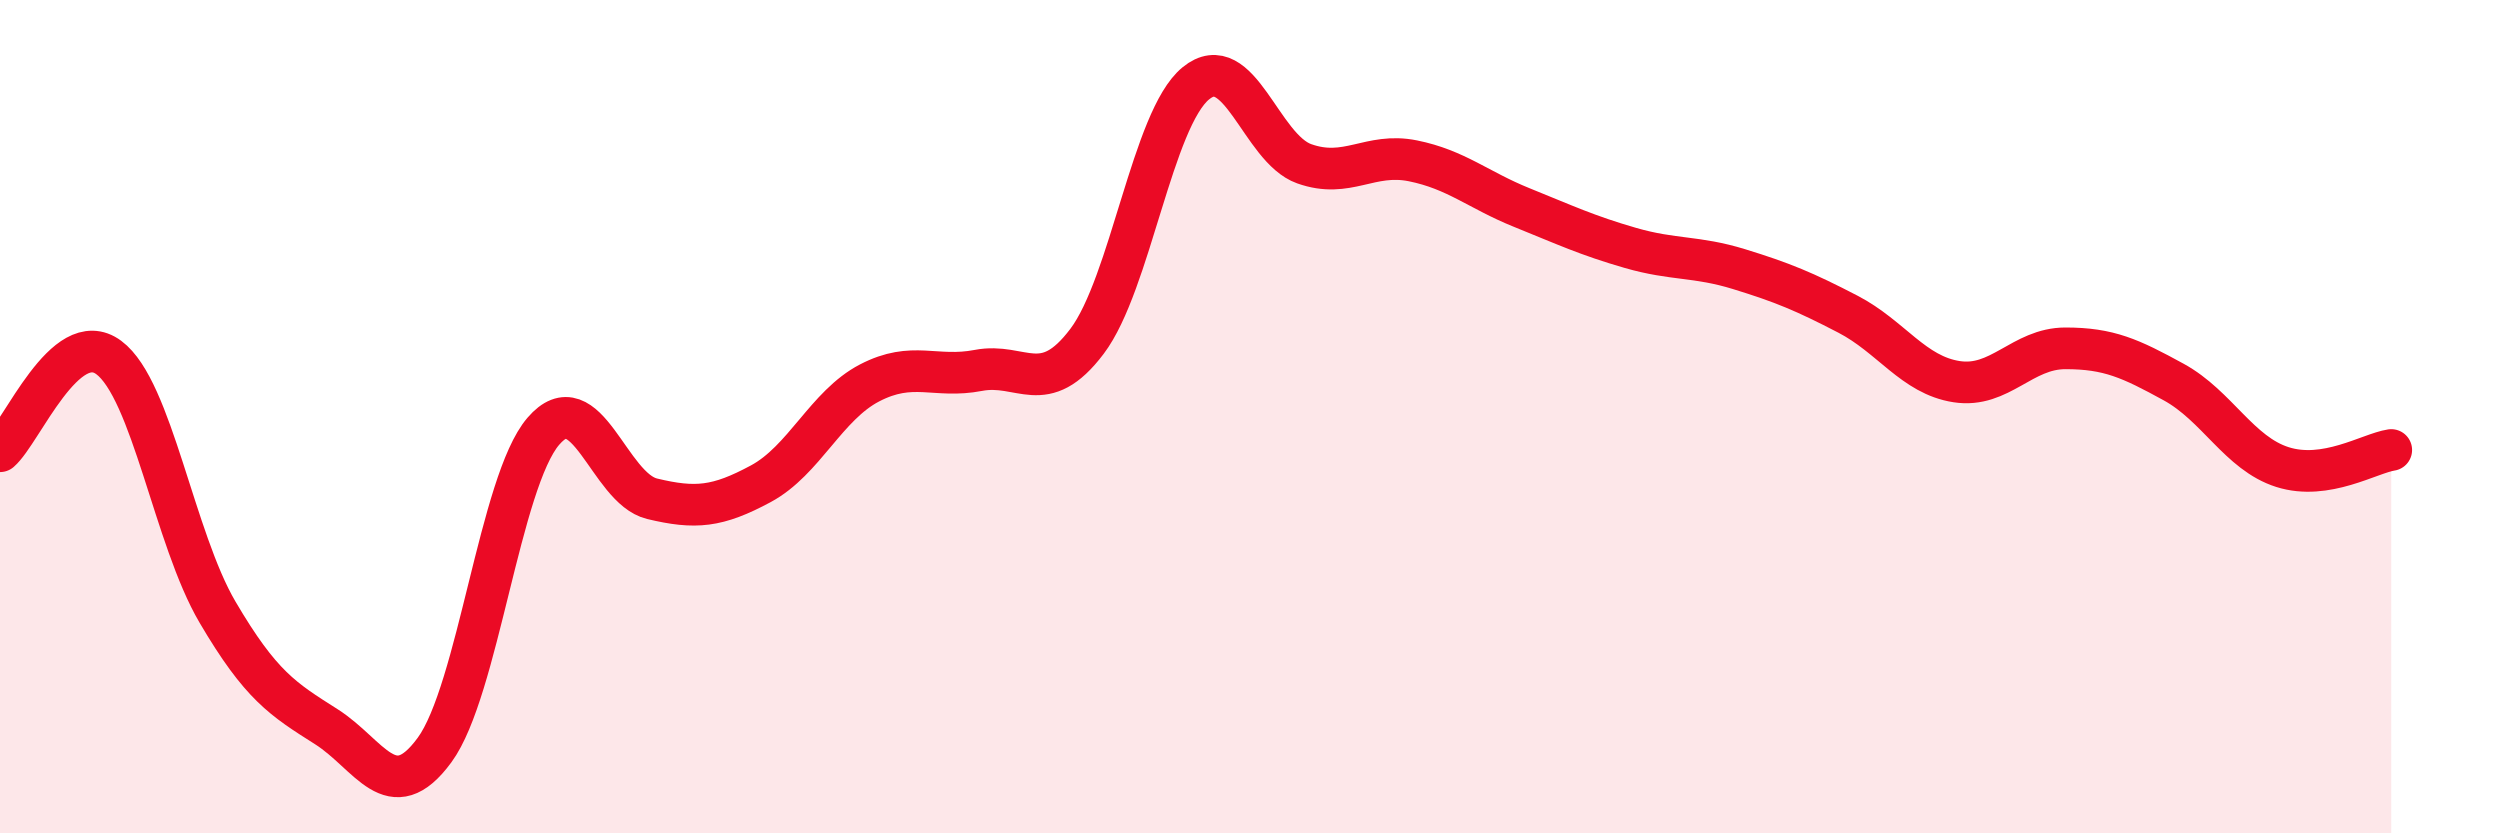
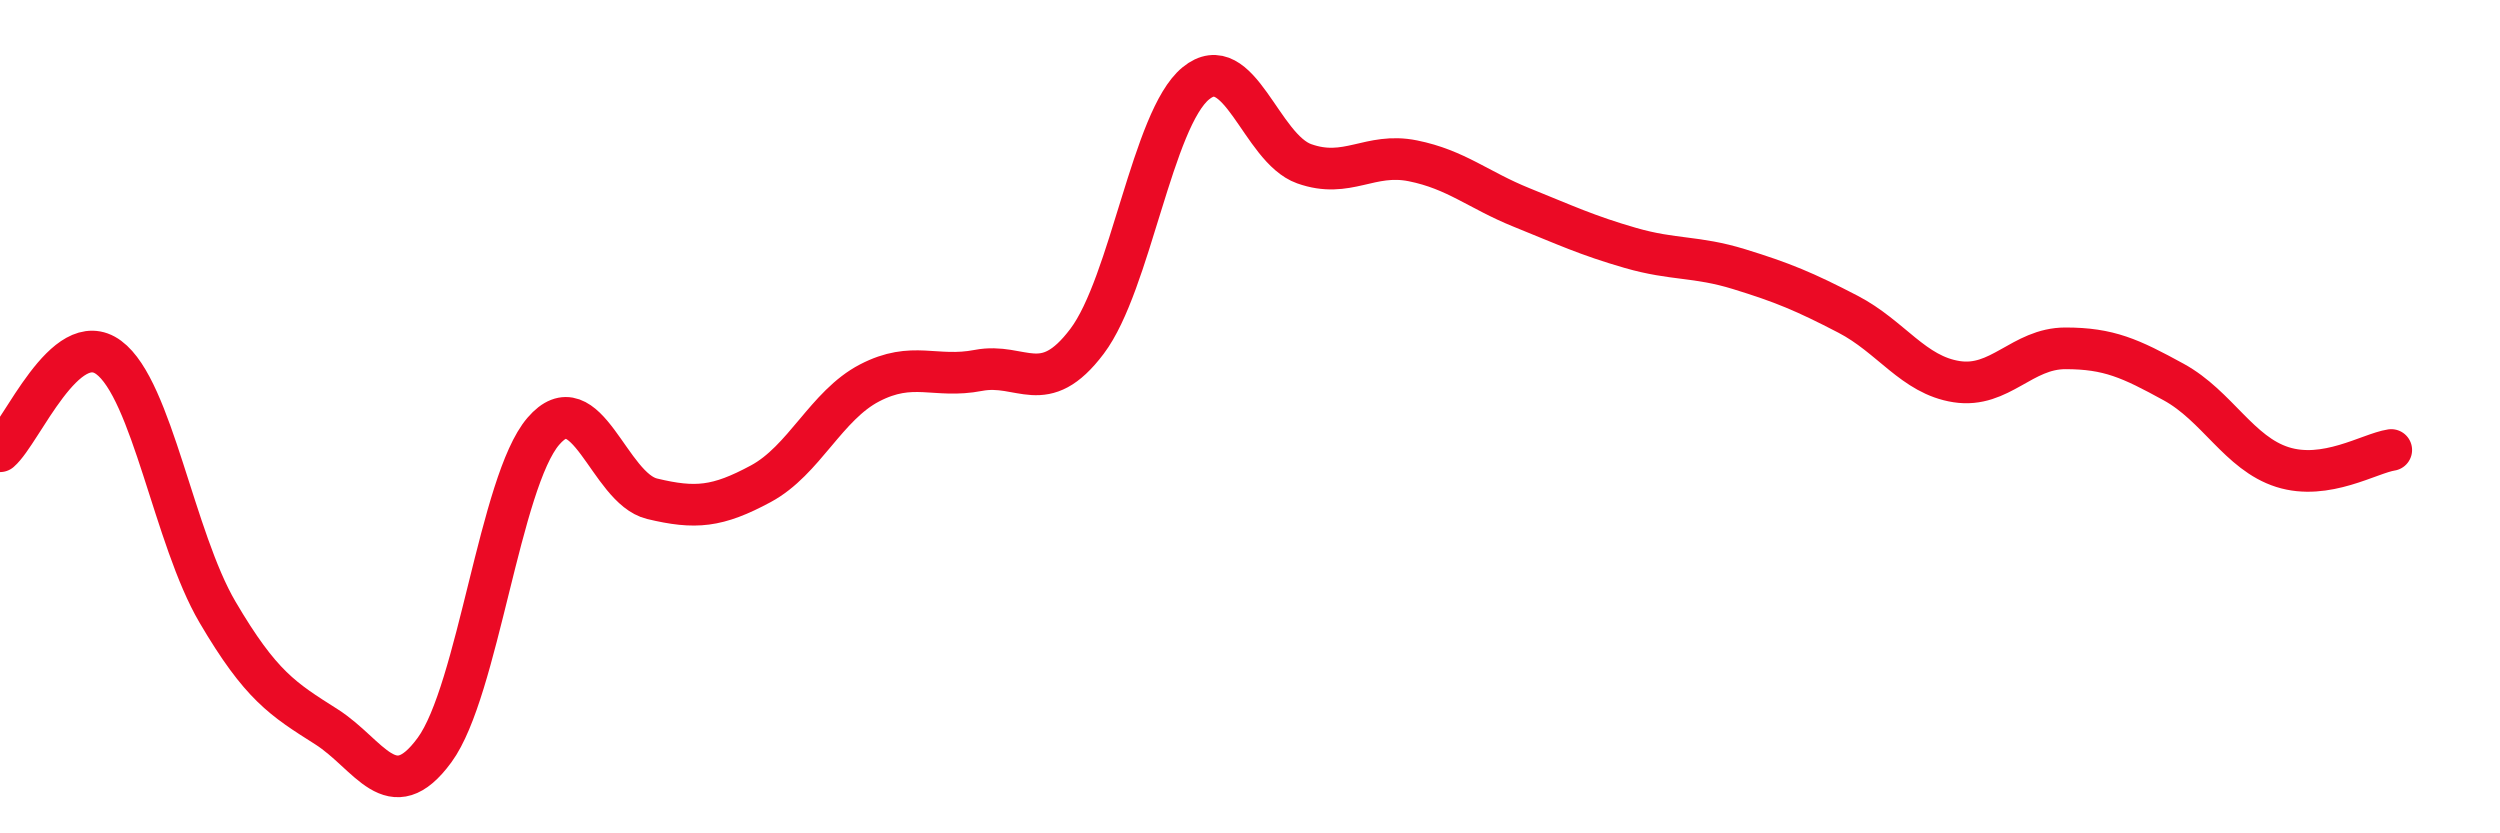
<svg xmlns="http://www.w3.org/2000/svg" width="60" height="20" viewBox="0 0 60 20">
-   <path d="M 0,10.83 C 0.52,10.38 1.57,7.81 2.61,8.58 C 3.65,9.35 4.18,12.92 5.22,14.69 C 6.26,16.46 6.79,16.78 7.83,17.44 C 8.87,18.1 9.39,19.42 10.43,18 C 11.47,16.58 12,11.56 13.04,10.35 C 14.08,9.14 14.61,11.72 15.65,11.97 C 16.69,12.22 17.22,12.17 18.26,11.61 C 19.3,11.05 19.83,9.73 20.87,9.19 C 21.91,8.65 22.44,9.09 23.48,8.89 C 24.52,8.69 25.05,9.57 26.09,8.19 C 27.13,6.81 27.66,2.85 28.7,2 C 29.74,1.15 30.26,3.56 31.3,3.93 C 32.34,4.3 32.87,3.65 33.91,3.86 C 34.95,4.07 35.48,4.56 36.52,4.98 C 37.56,5.4 38.09,5.65 39.13,5.95 C 40.17,6.25 40.7,6.14 41.74,6.46 C 42.78,6.78 43.31,7 44.35,7.54 C 45.39,8.08 45.92,9 46.96,9.16 C 48,9.32 48.53,8.36 49.57,8.36 C 50.61,8.36 51.13,8.6 52.17,9.17 C 53.21,9.74 53.74,10.88 54.78,11.21 C 55.82,11.54 56.87,10.88 57.39,10.8L57.39 20L0 20Z" fill="#EB0A25" opacity="0.1" stroke-linecap="round" stroke-linejoin="round" />
  <path d="M 0,10.83 C 0.52,10.38 1.57,7.81 2.61,8.58 C 3.65,9.35 4.18,12.92 5.22,14.69 C 6.26,16.46 6.79,16.78 7.83,17.44 C 8.87,18.1 9.39,19.42 10.43,18 C 11.47,16.58 12,11.56 13.04,10.35 C 14.08,9.14 14.61,11.72 15.65,11.97 C 16.69,12.22 17.22,12.17 18.26,11.61 C 19.3,11.05 19.83,9.73 20.87,9.19 C 21.91,8.65 22.44,9.09 23.48,8.89 C 24.52,8.69 25.05,9.57 26.09,8.19 C 27.13,6.81 27.66,2.85 28.7,2 C 29.74,1.15 30.26,3.56 31.3,3.93 C 32.34,4.3 32.87,3.65 33.91,3.86 C 34.95,4.07 35.48,4.56 36.52,4.98 C 37.56,5.4 38.09,5.65 39.13,5.95 C 40.17,6.25 40.7,6.14 41.74,6.46 C 42.78,6.78 43.31,7 44.35,7.54 C 45.39,8.08 45.92,9 46.96,9.16 C 48,9.32 48.53,8.36 49.57,8.36 C 50.61,8.36 51.13,8.6 52.17,9.17 C 53.21,9.74 53.74,10.88 54.78,11.21 C 55.82,11.54 56.87,10.88 57.39,10.8" stroke="#EB0A25" stroke-width="1" fill="none" stroke-linecap="round" stroke-linejoin="round" />
</svg>